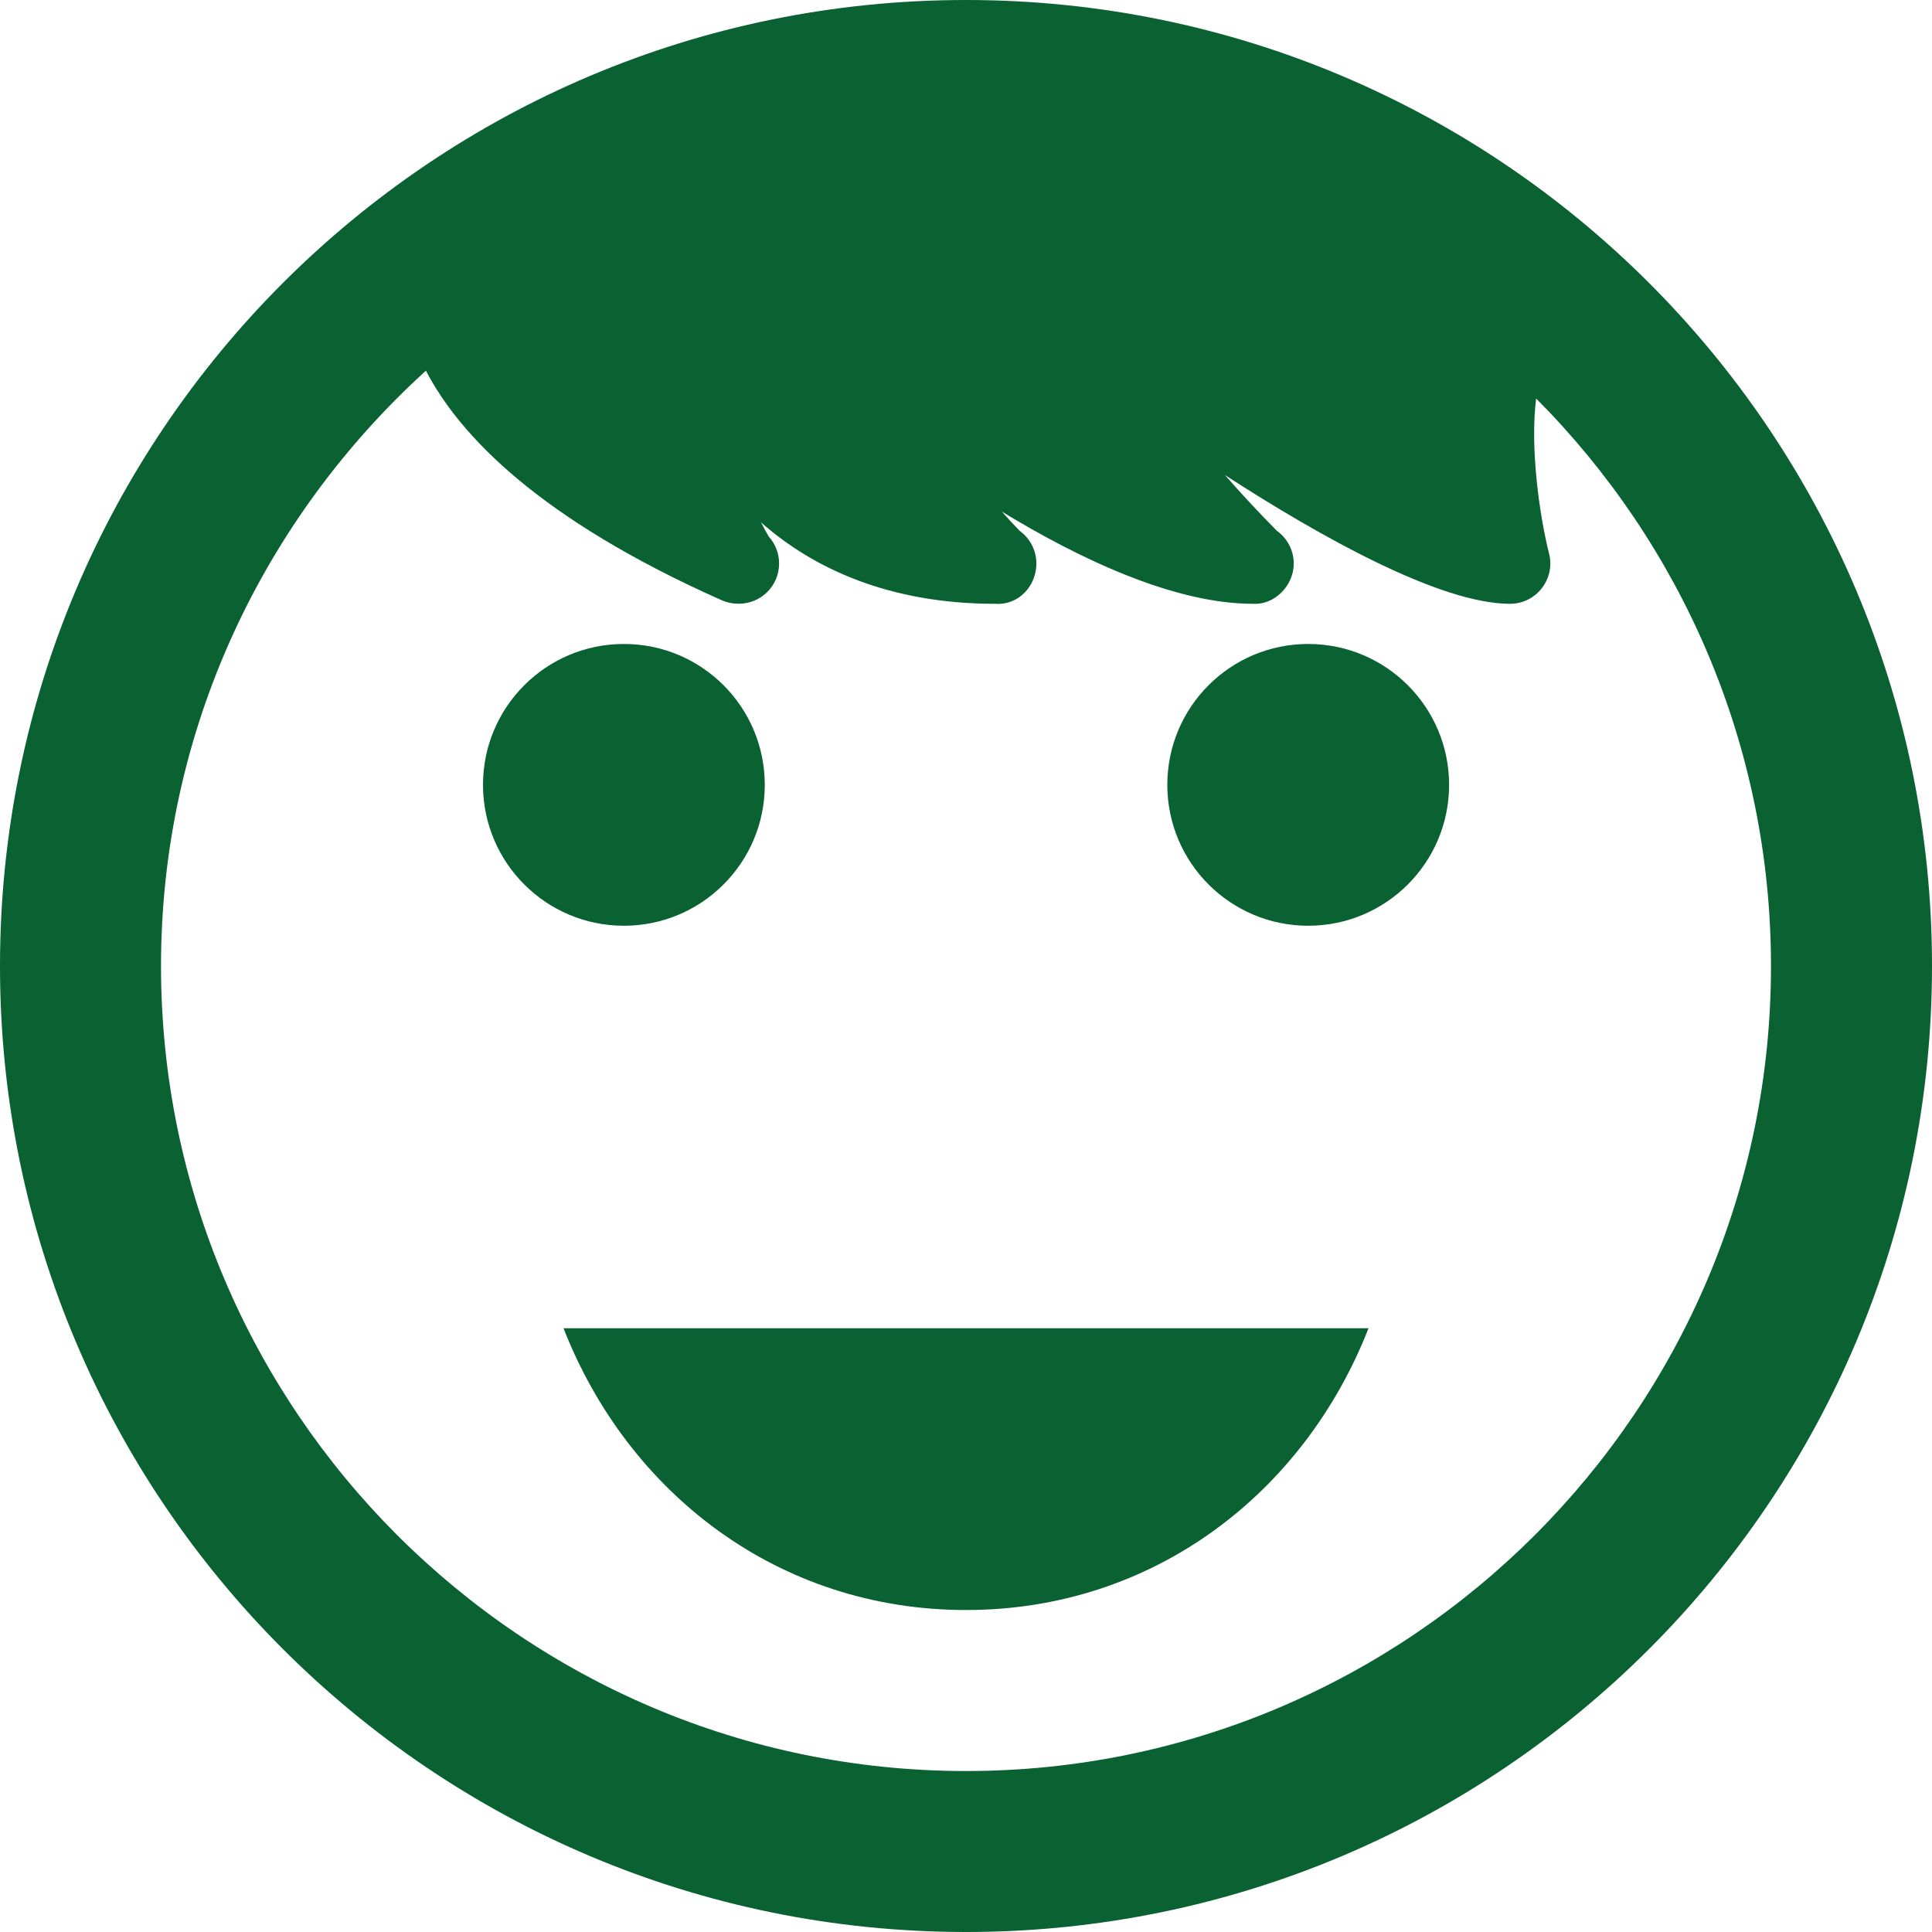
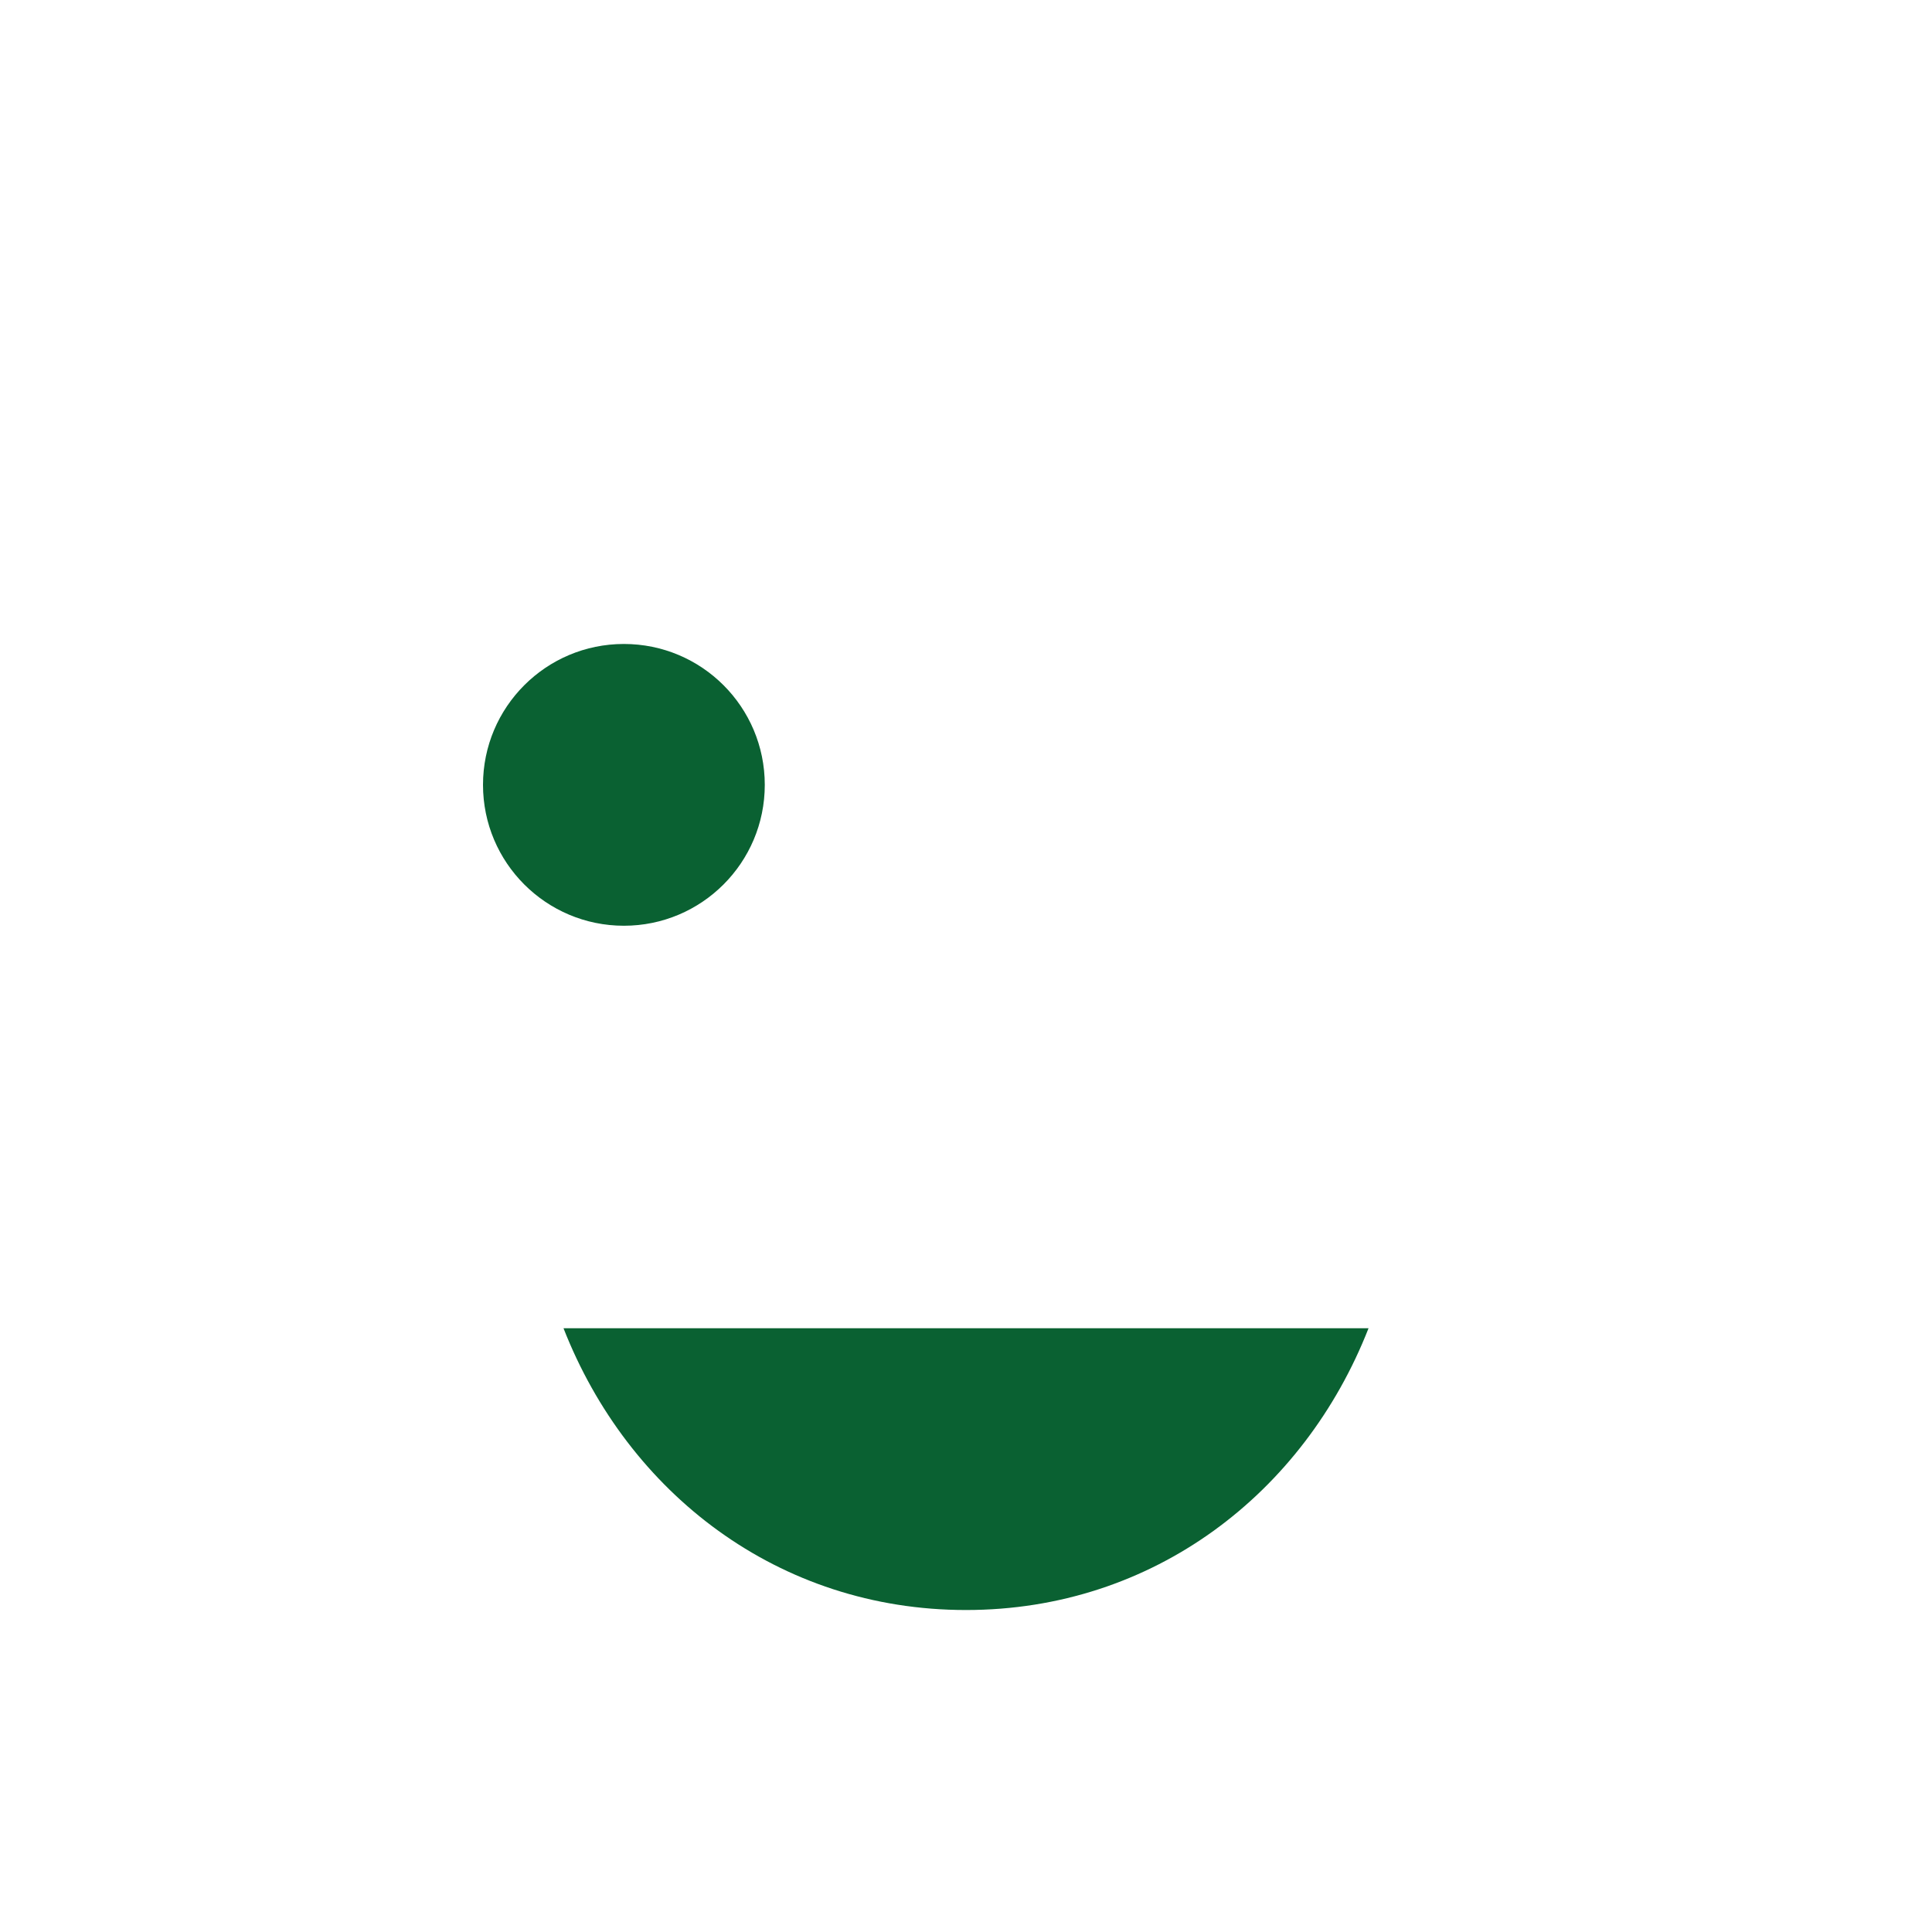
<svg xmlns="http://www.w3.org/2000/svg" version="1.1" id="Layer_1" x="0px" y="0px" width="40.604px" height="40.604px" viewBox="0 0 40.604 40.604" enable-background="new 0 0 40.604 40.604" xml:space="preserve">
  <path fill="#0A6132" d="M11.843,27.915c1.355,3.464,4.515,5.922,8.459,5.922c3.943,0,7.104-2.458,8.46-5.922H11.843z" />
  <path fill="#0A6132" d="M16.073,16.495c0,1.635-1.325,2.961-2.961,2.961c-1.635,0-2.961-1.326-2.961-2.961  c0-1.636,1.326-2.961,2.961-2.961C14.748,13.534,16.073,14.858,16.073,16.495" />
-   <path fill="#0A6132" d="M30.455,16.495c0,1.635-1.326,2.961-2.961,2.961c-1.636,0-2.961-1.326-2.961-2.961  c0-1.636,1.325-2.961,2.961-2.961C29.128,13.534,30.455,14.858,30.455,16.495" />
-   <path fill="#0A6132" d="M20.302,37.221c-9.329,0-16.918-7.59-16.918-16.919c0-4.96,2.158-9.412,5.567-12.511  c0.707,1.354,2.37,3.114,6.217,4.824c0.111,0.049,0.228,0.073,0.343,0.073c0.007,0,0.013-0.001,0.017,0  c0.469,0,0.846-0.378,0.846-0.845c0-0.219-0.083-0.417-0.218-0.567c-0.04-0.067-0.096-0.17-0.163-0.298  c1.105,0.975,2.702,1.712,4.925,1.712h0.009c0.482,0.03,0.854-0.376,0.854-0.846c0-0.283-0.139-0.534-0.35-0.687  c-0.121-0.124-0.249-0.261-0.377-0.406c1.615,0.984,3.611,1.938,5.273,1.938h0.006c0.446,0.031,0.857-0.375,0.857-0.845  c0-0.284-0.141-0.535-0.355-0.689c-0.381-0.385-0.752-0.784-1.092-1.172c2.024,1.31,4.53,2.707,5.993,2.707  c0.259,0,0.505-0.12,0.665-0.325c0.161-0.205,0.221-0.473,0.156-0.725c-0.209-0.833-0.402-2.241-0.273-3.265  c3.049,3.062,4.936,7.28,4.936,11.929C37.221,29.631,29.63,37.221,20.302,37.221 M20.302,0C9.089,0,0,9.089,0,20.302  c0,11.212,9.089,20.302,20.302,20.302c11.212,0,20.302-9.09,20.302-20.302C40.604,9.089,31.514,0,20.302,0" />
</svg>